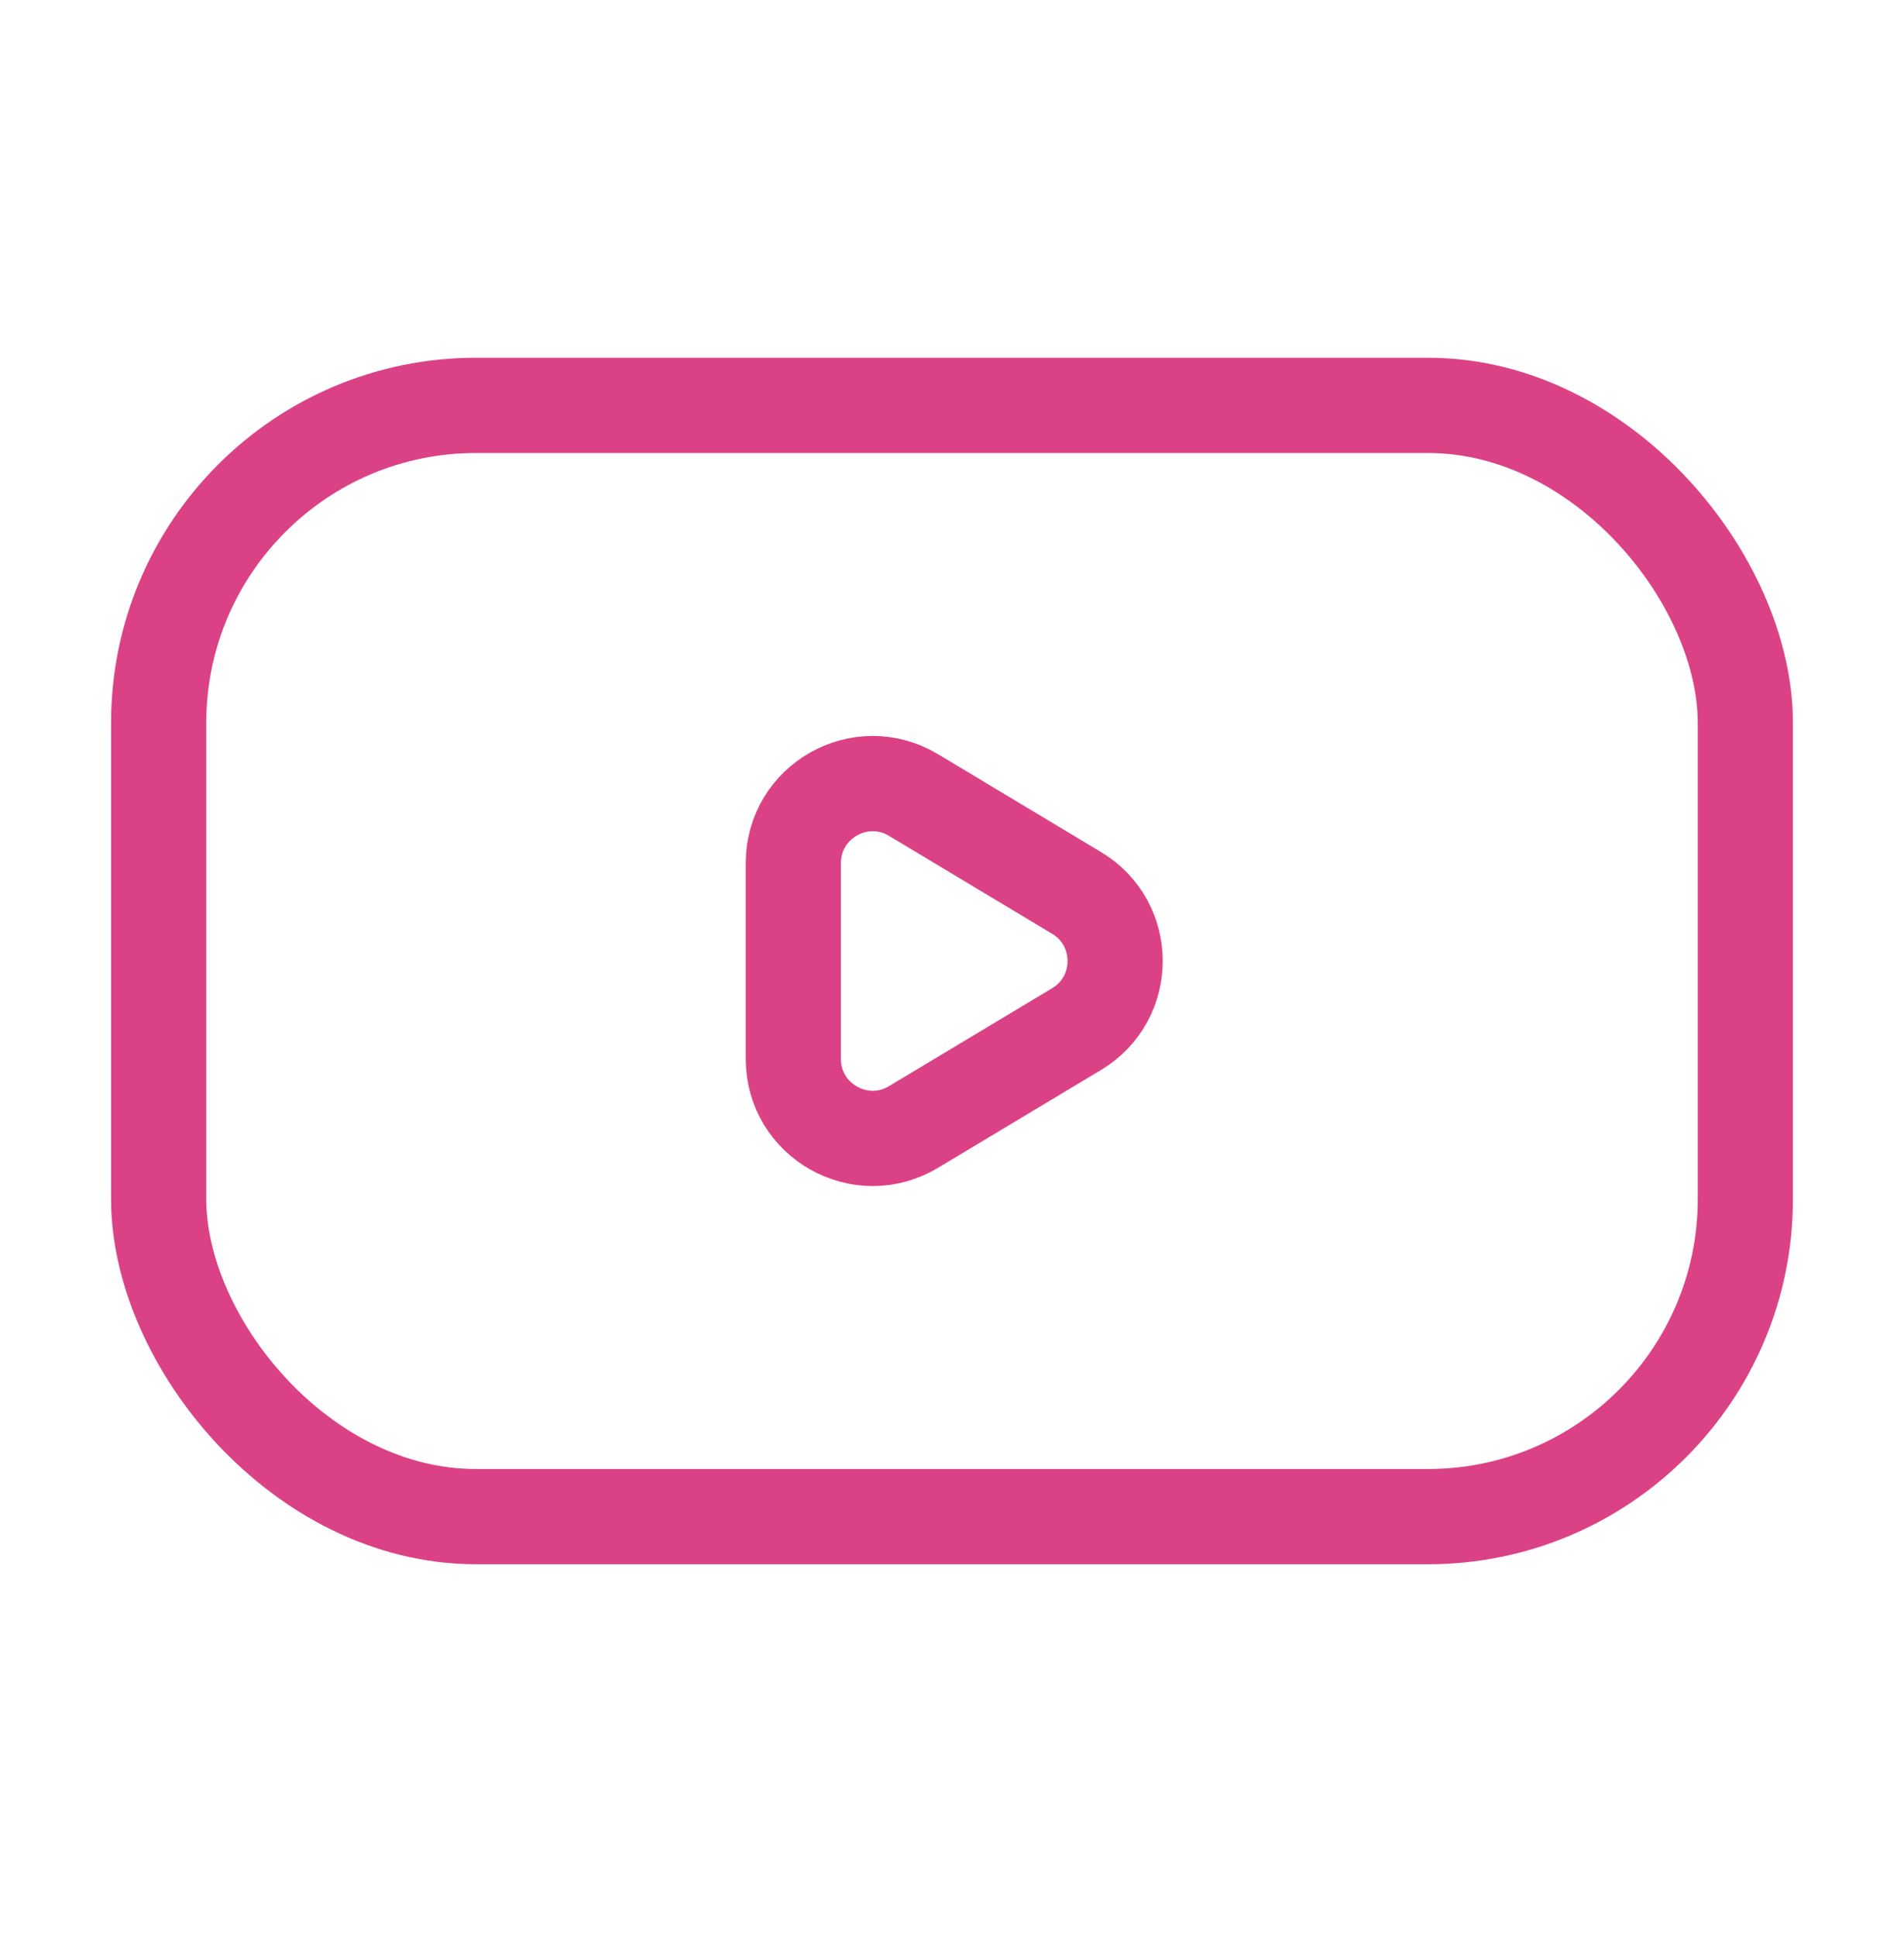
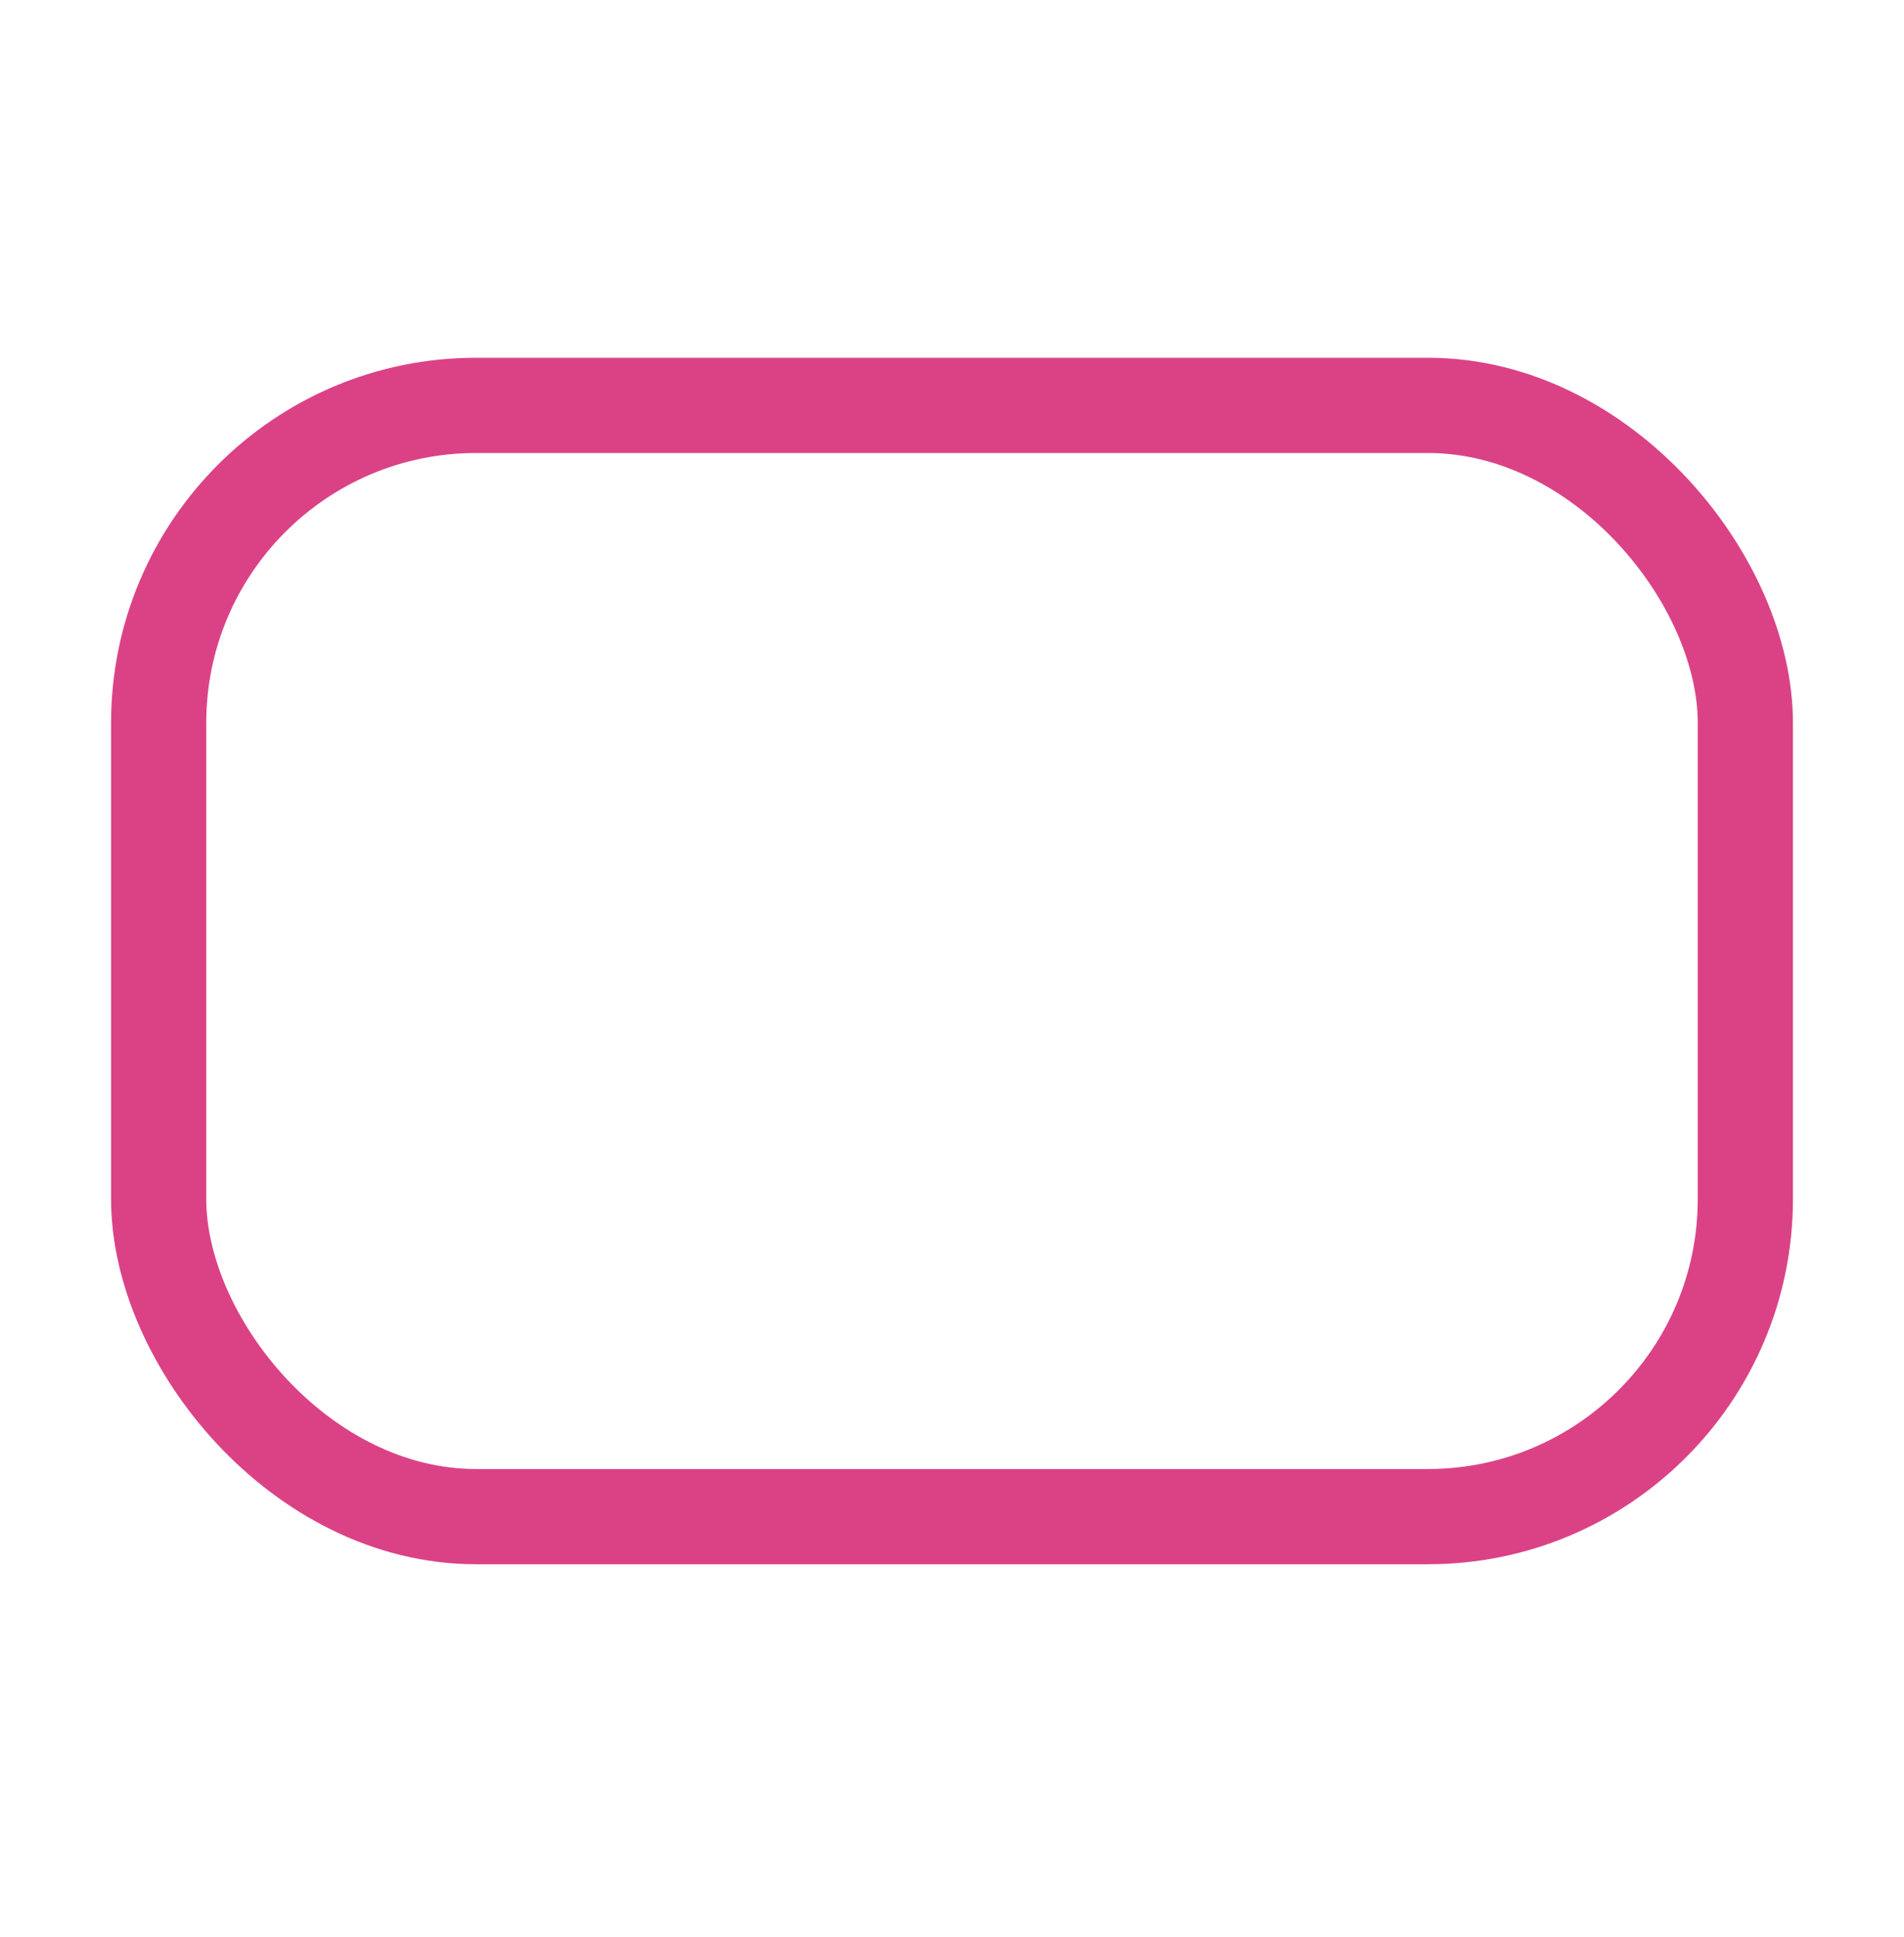
<svg xmlns="http://www.w3.org/2000/svg" width="60" height="61" viewBox="0 0 60 61" fill="none">
  <rect x="5" y="12.768" width="50" height="35" rx="10" stroke="#DB4286" stroke-width="3" />
-   <path d="M25 27.183C25 25.24 27.12 24.04 28.786 25.04L33.927 28.124C35.545 29.095 35.545 31.441 33.927 32.412L28.786 35.496C27.12 36.496 25 35.296 25 33.353V27.183Z" stroke="#DB4286" stroke-width="3" />
</svg>